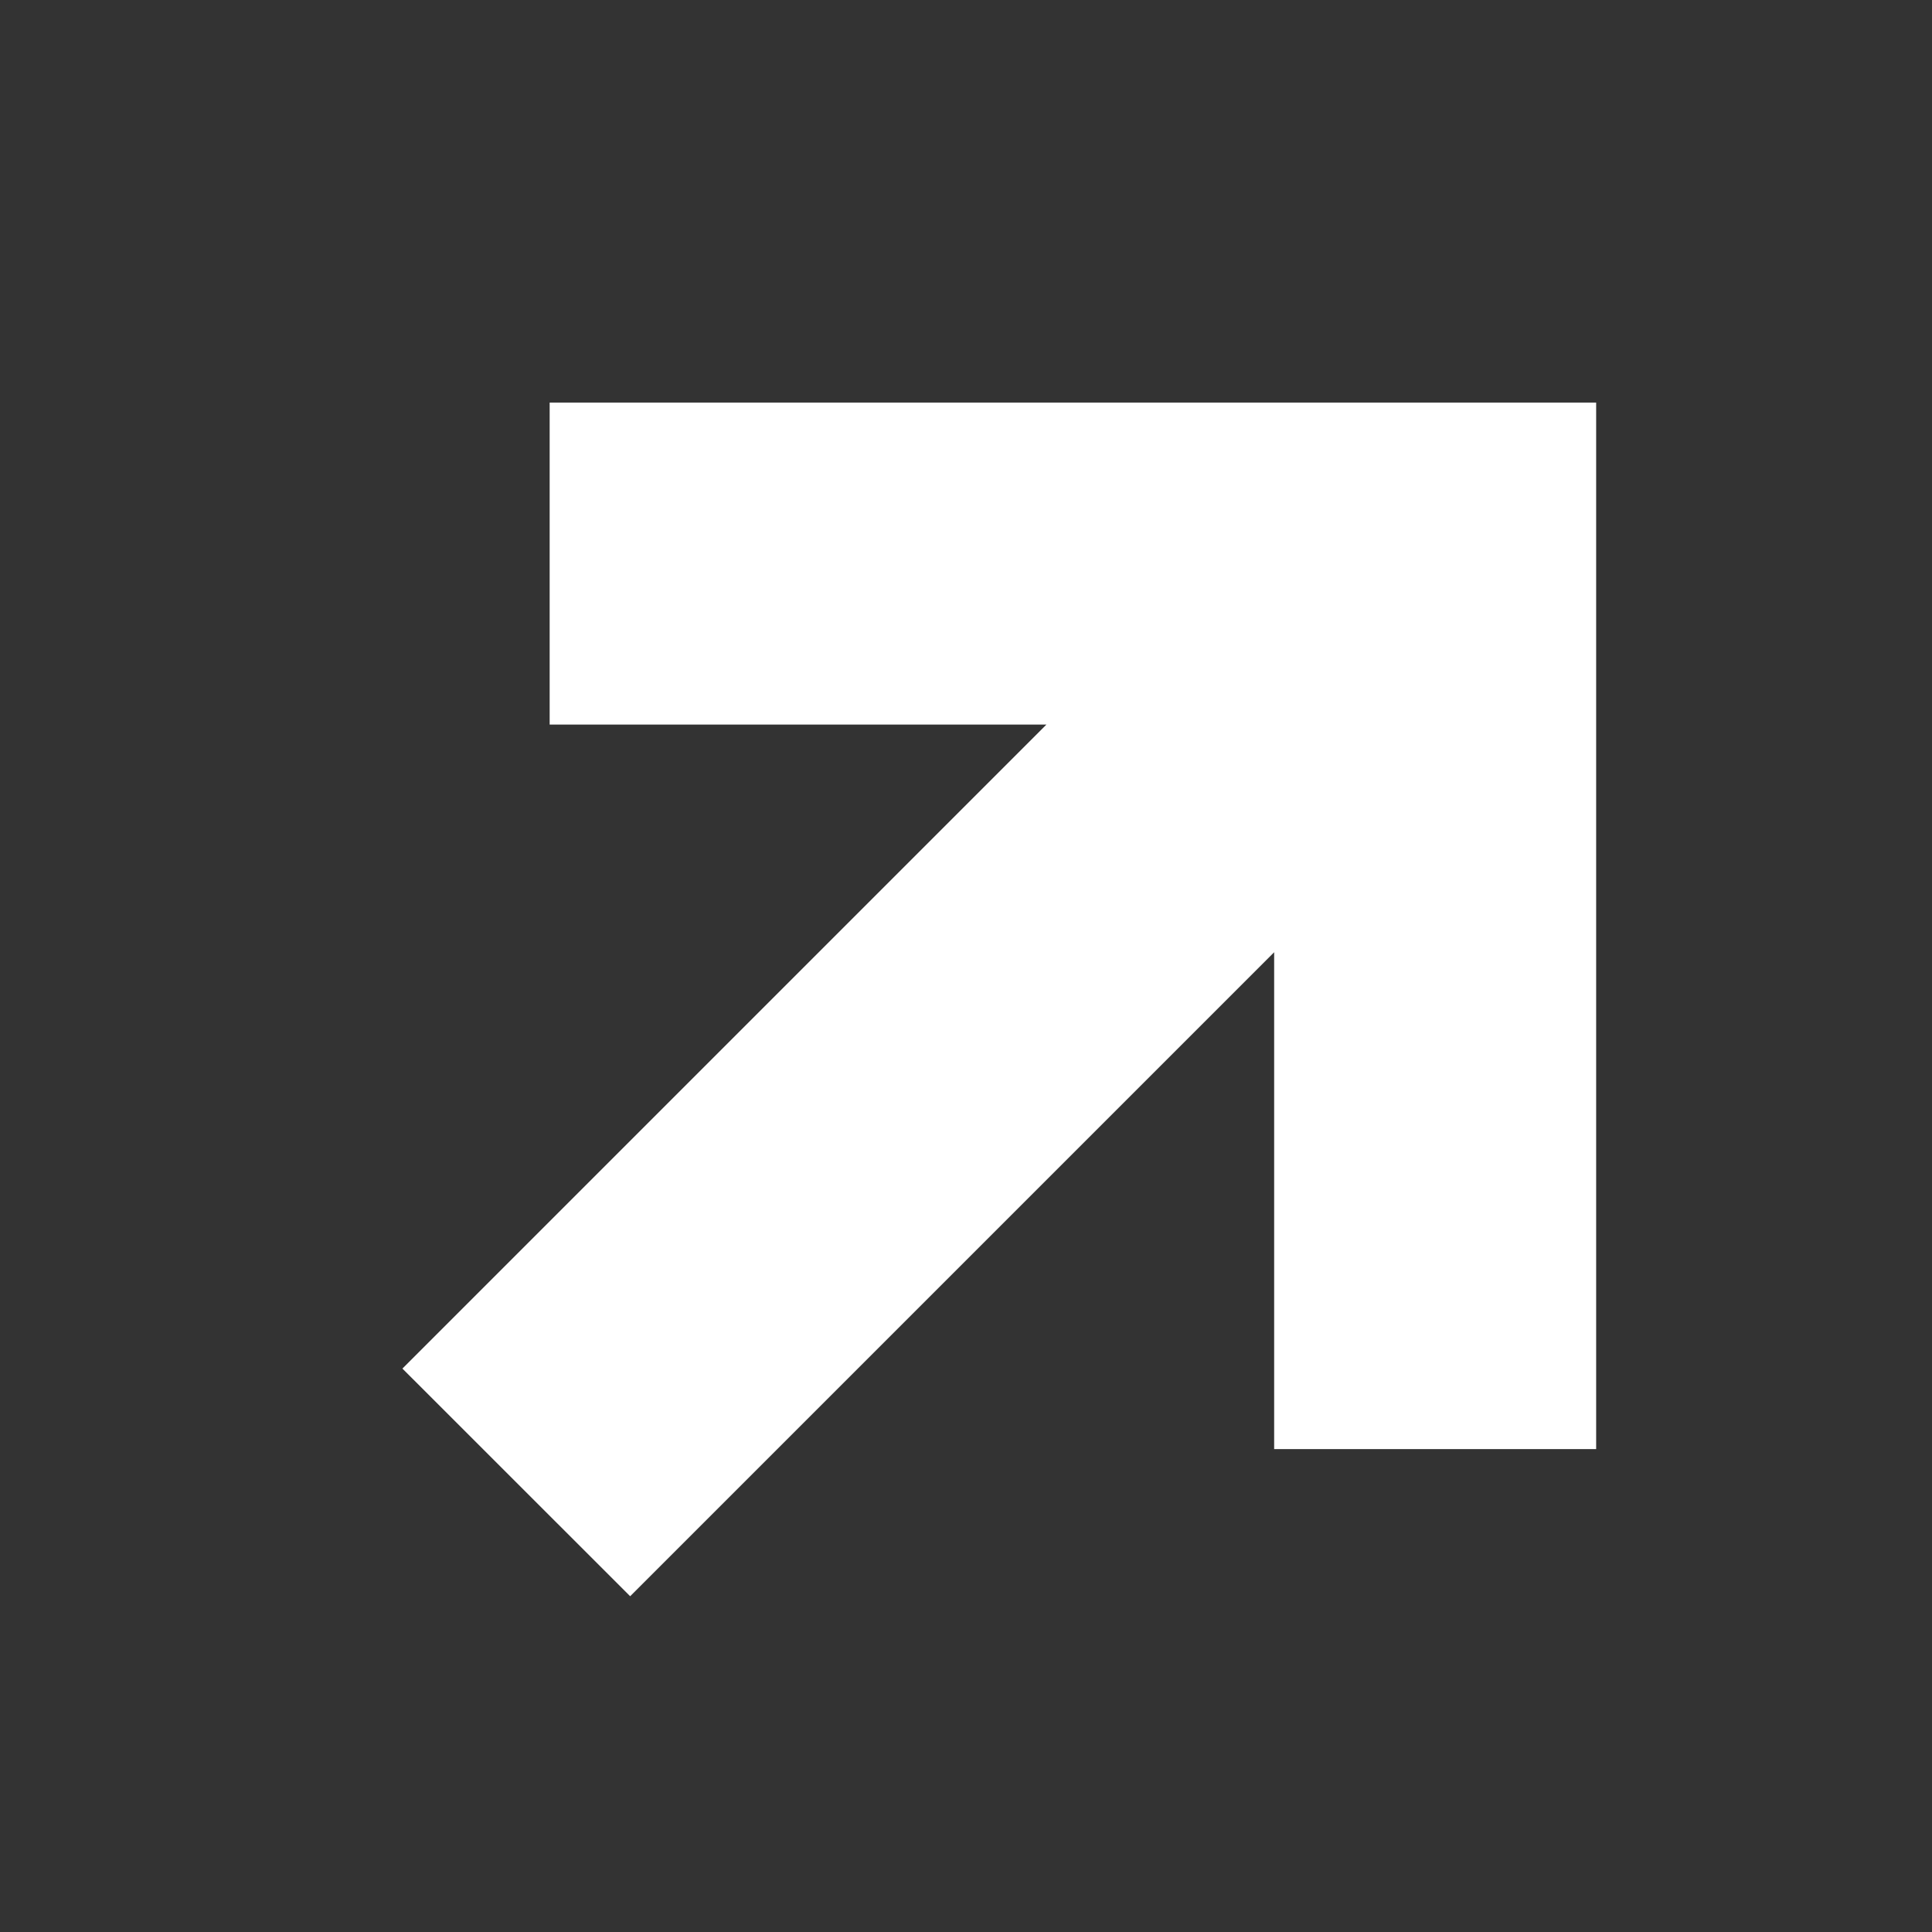
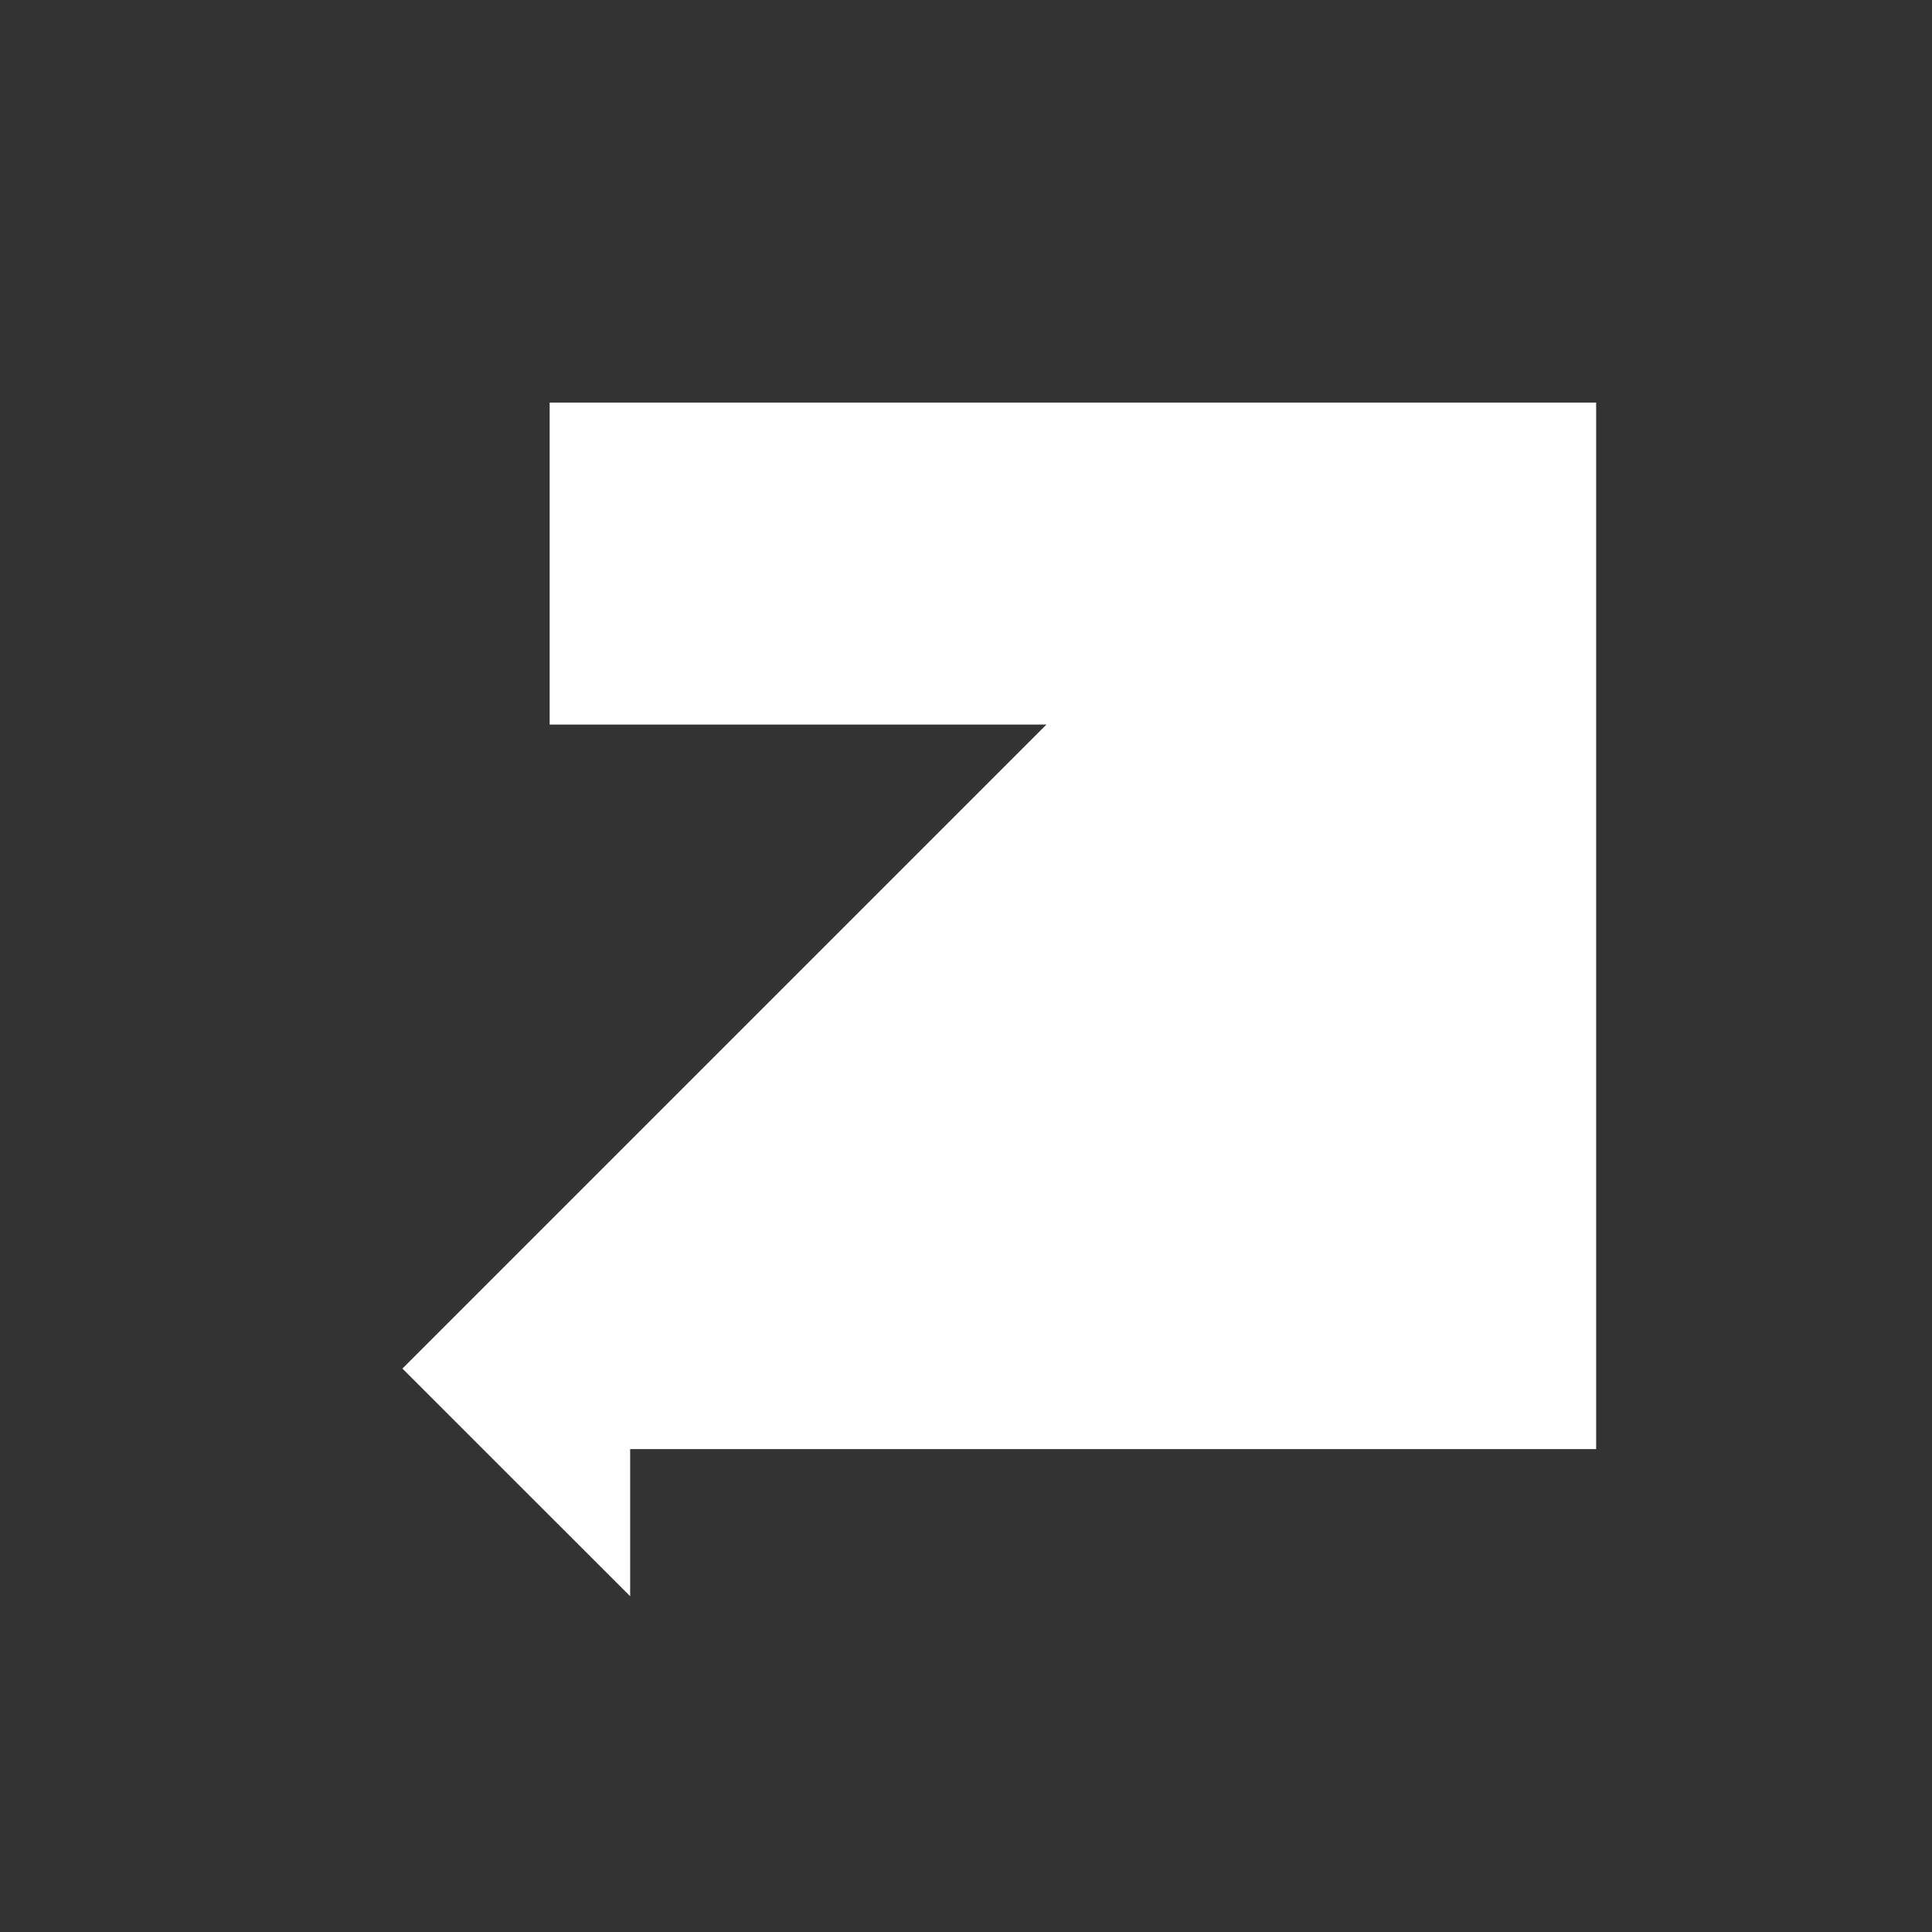
<svg xmlns="http://www.w3.org/2000/svg" version="1.1" width="512" height="512" x="0" y="0" viewBox="0 0 24 24" style="enable-background:new 0 0 512 512" xml:space="preserve" class="">
  <rect x="0" y="0" width="24" height="24" fill="#333333" stroke="none" />
  <g transform="matrix(-1.8369701987210297e-16,1,-1,-1.8369701987210297e-16,24.828,0.001)">
-     <path fill="#ffffff" d="M18 5H5v13h4v-6.171l8 8L19.828 17l-8-8H18z" data-original="#000000" class="" opacity="1" />
+     <path fill="#ffffff" d="M18 5H5v13h4v-6.171l8 8L19.828 17H18z" data-original="#000000" class="" opacity="1" />
  </g>
</svg>